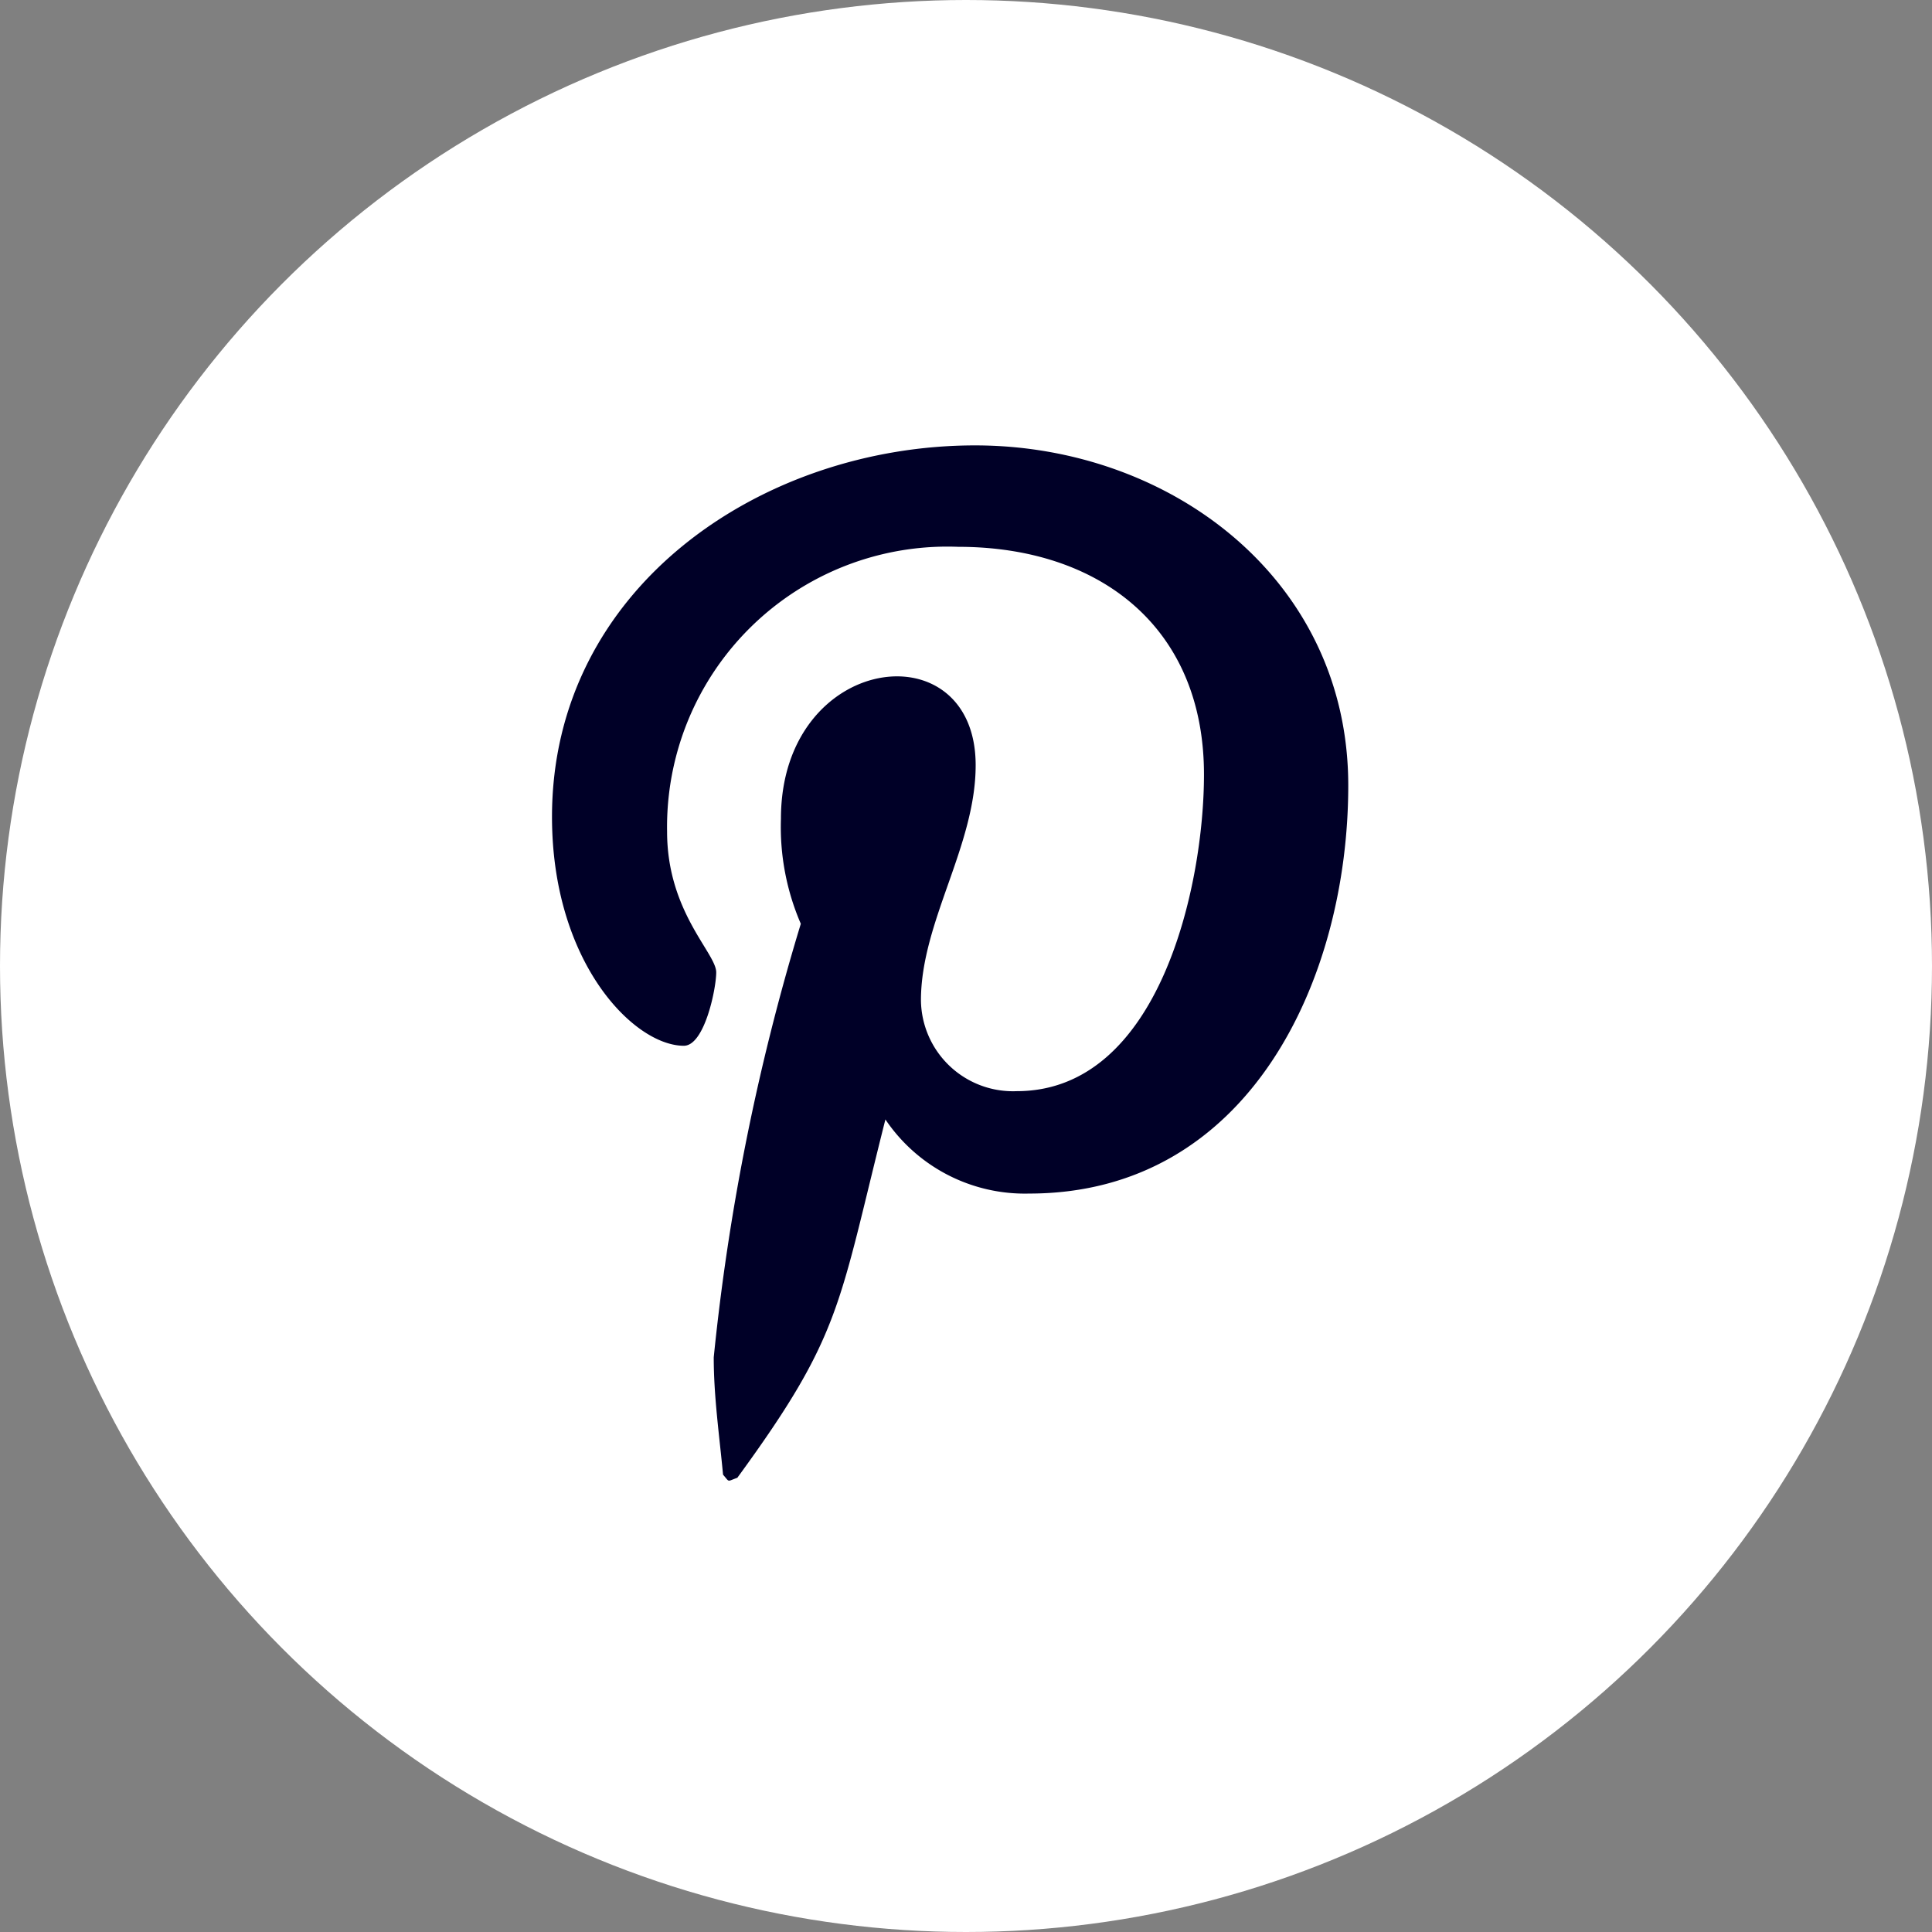
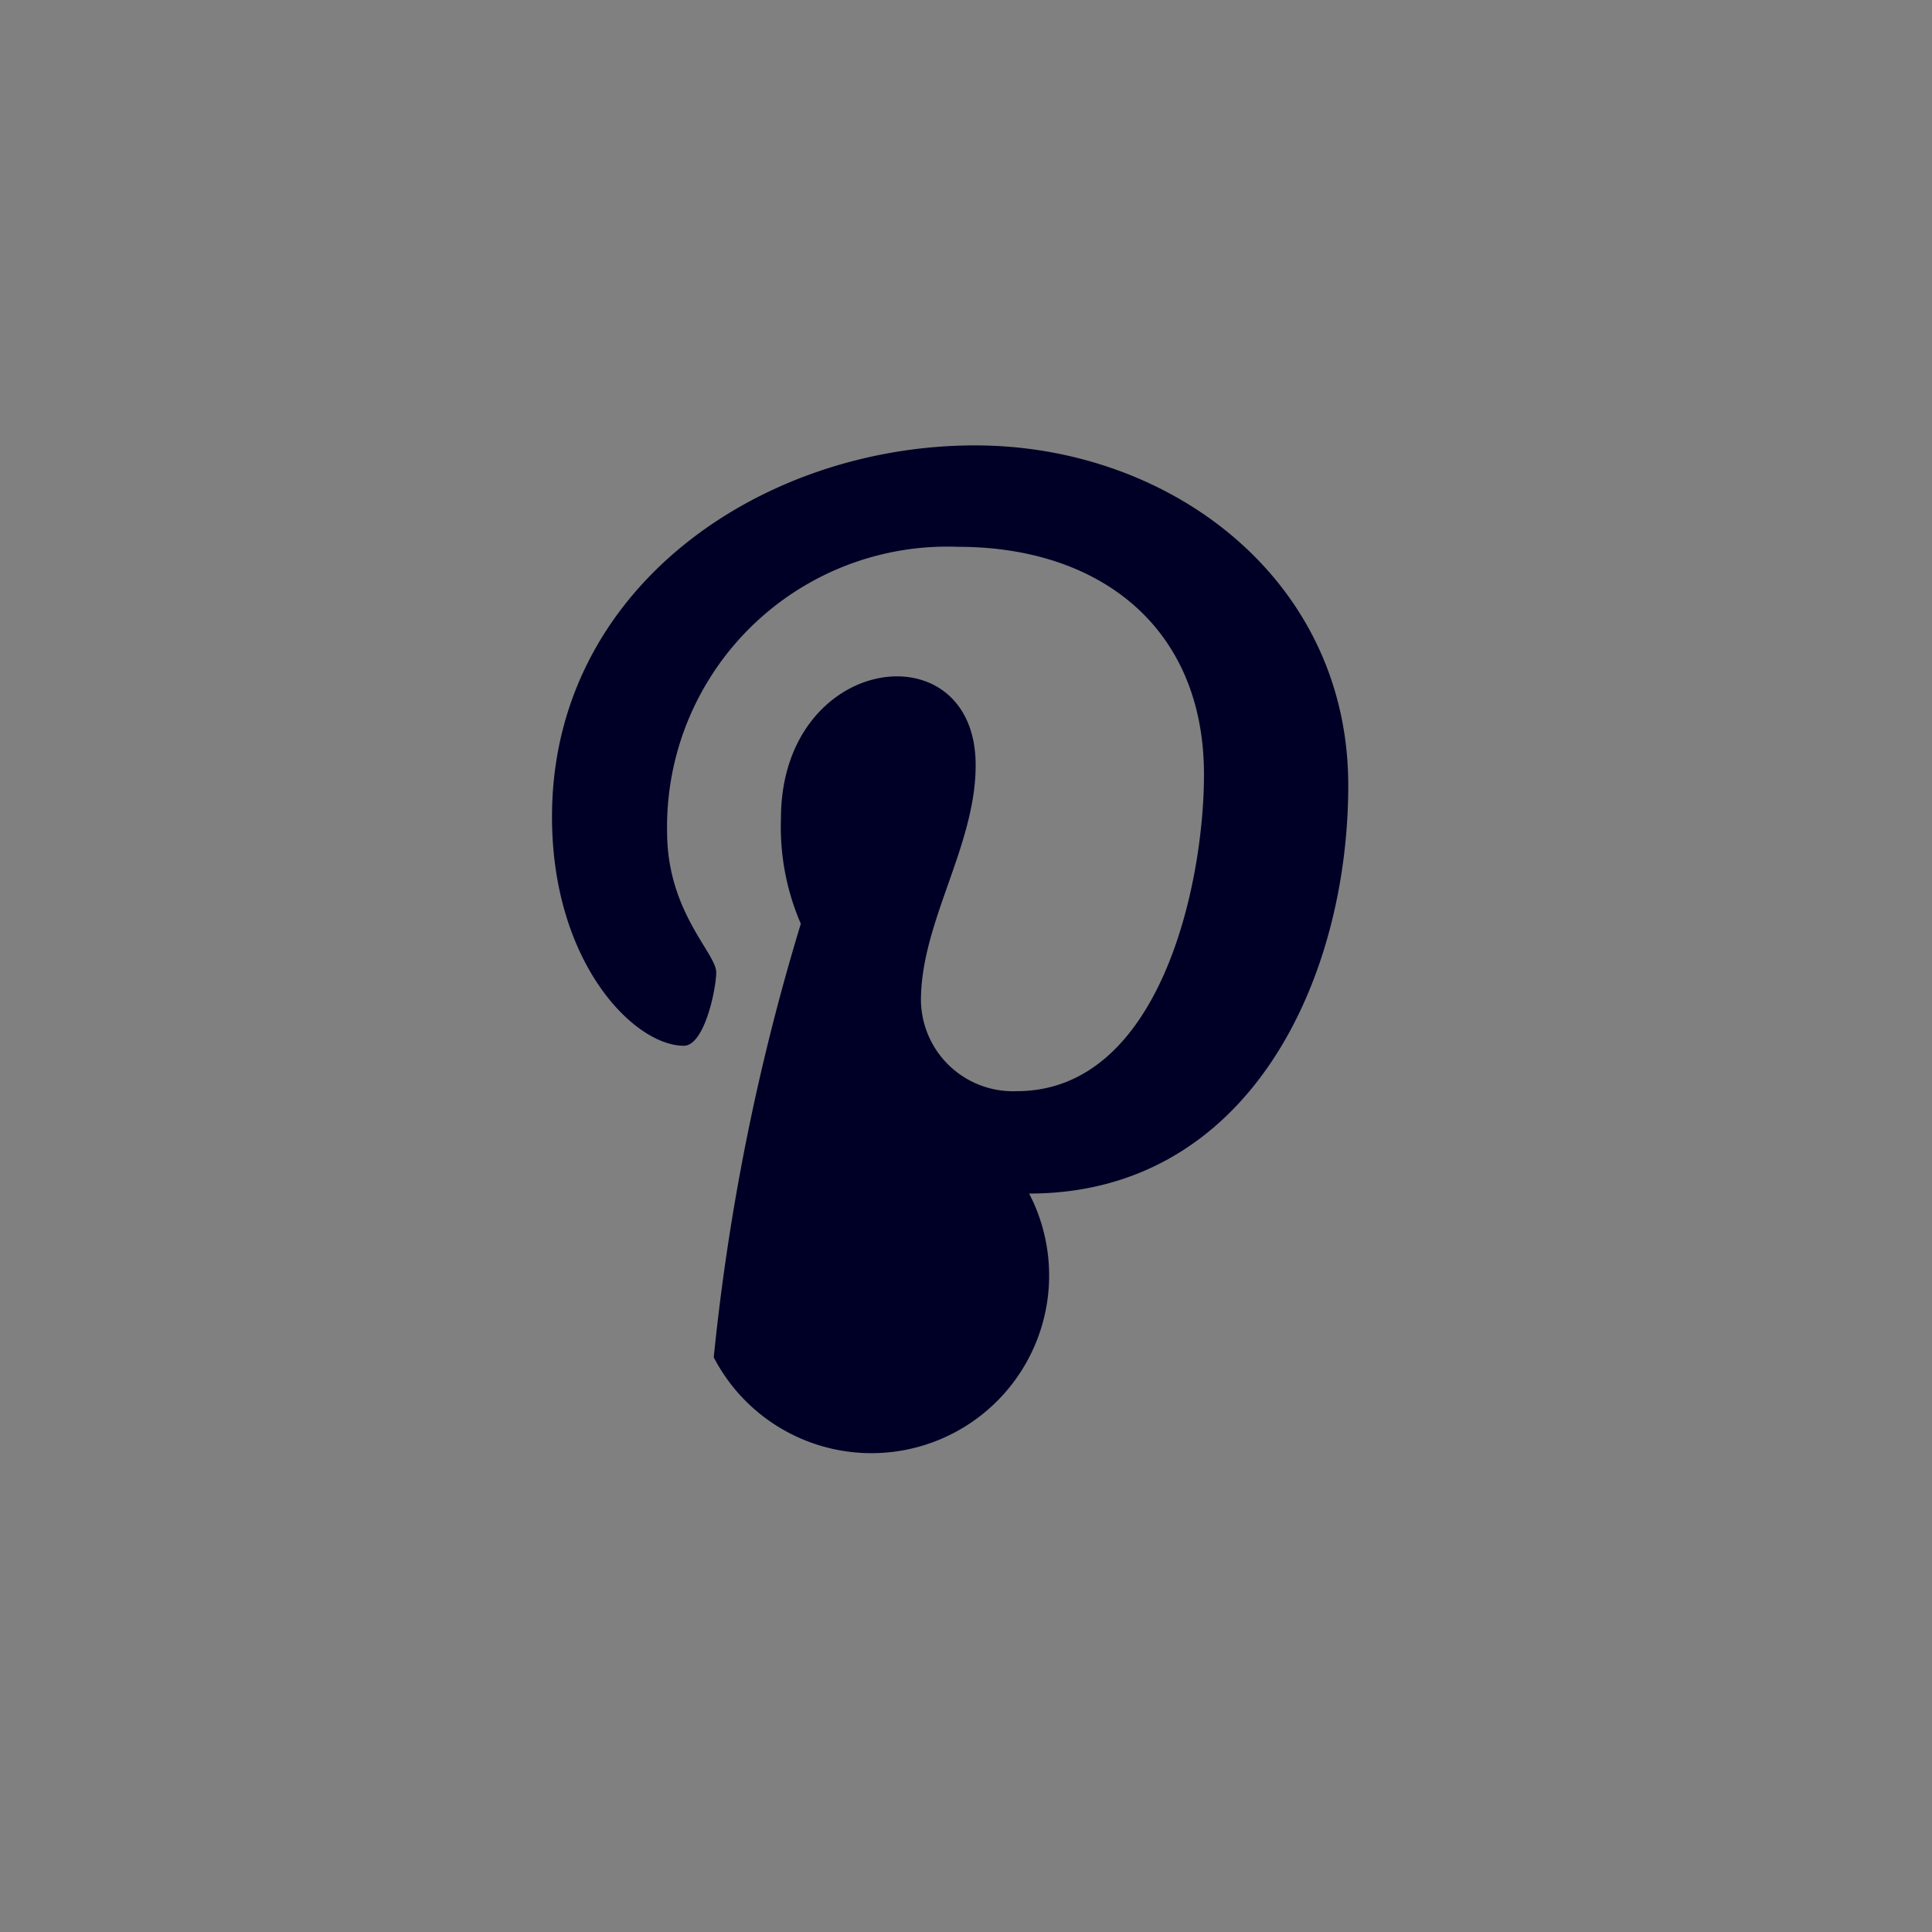
<svg xmlns="http://www.w3.org/2000/svg" width="28" height="28" viewBox="0 0 28 28">
  <rect x="0" y="0" width="28" height="28" fill="#808080" stroke="none" />
  <g id="Group_7724" data-name="Group 7724" transform="translate(-126 -0.253)">
-     <circle id="Ellipse_6" data-name="Ellipse 6" cx="14" cy="14" r="14" transform="translate(126 0.253)" fill="#fff" />
-     <path id="Icon_awesome-pinterest-p" data-name="Icon awesome-pinterest-p" d="M6.131.457C3.047.457,0,2.513,0,5.84,0,7.955,1.19,9.158,1.911,9.158c.3,0,.469-.829.469-1.064,0-.279-.712-.875-.712-2.038a4.062,4.062,0,0,1,4.22-4.129c2.047,0,3.561,1.163,3.561,3.3,0,1.6-.64,4.589-2.714,4.589A1.334,1.334,0,0,1,5.347,8.5c0-1.136.793-2.236.793-3.408,0-1.99-2.822-1.629-2.822.775A3.531,3.531,0,0,0,3.606,7.39a32.9,32.9,0,0,0-1.262,6.284c0,.568.081,1.127.135,1.7.1.114.051.1.207.045,1.515-2.074,1.461-2.479,2.146-5.193A2.438,2.438,0,0,0,6.915,11.3c3.192,0,4.625-3.111,4.625-5.915C11.541,2.4,8.962.457,6.131.457Z" transform="translate(134 6.251)" fill="#000027" />
+     <path id="Icon_awesome-pinterest-p" data-name="Icon awesome-pinterest-p" d="M6.131.457C3.047.457,0,2.513,0,5.84,0,7.955,1.19,9.158,1.911,9.158c.3,0,.469-.829.469-1.064,0-.279-.712-.875-.712-2.038a4.062,4.062,0,0,1,4.22-4.129c2.047,0,3.561,1.163,3.561,3.3,0,1.6-.64,4.589-2.714,4.589A1.334,1.334,0,0,1,5.347,8.5c0-1.136.793-2.236.793-3.408,0-1.99-2.822-1.629-2.822.775A3.531,3.531,0,0,0,3.606,7.39a32.9,32.9,0,0,0-1.262,6.284A2.438,2.438,0,0,0,6.915,11.3c3.192,0,4.625-3.111,4.625-5.915C11.541,2.4,8.962.457,6.131.457Z" transform="translate(134 6.251)" fill="#000027" />
  </g>
</svg>